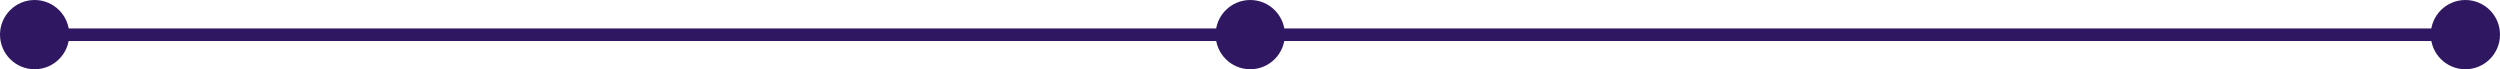
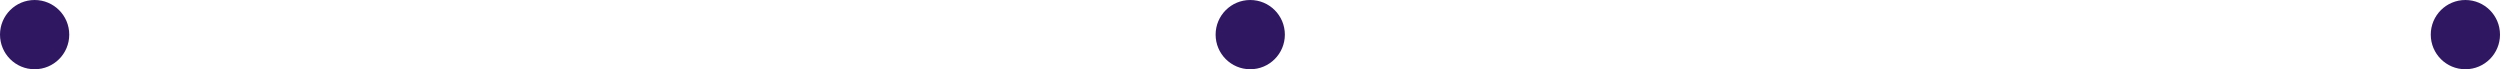
<svg xmlns="http://www.w3.org/2000/svg" version="1.1" id="background" x="0px" y="0px" viewBox="0 0 1054.2 29.3" style="enable-background:new 0 0 1054.2 29.3;" xml:space="preserve">
  <style type="text/css"> .st0{fill:#2F1861;} </style>
  <circle class="st0" cx="14.6" cy="14.6" r="14.6" />
  <circle class="st0" cx="527.2" cy="14.6" r="14.6" />
  <circle class="st0" cx="1039.6" cy="14.6" r="14.6" />
-   <rect x="23.7" y="12" class="st0" width="1016.2" height="5.3" />
</svg>